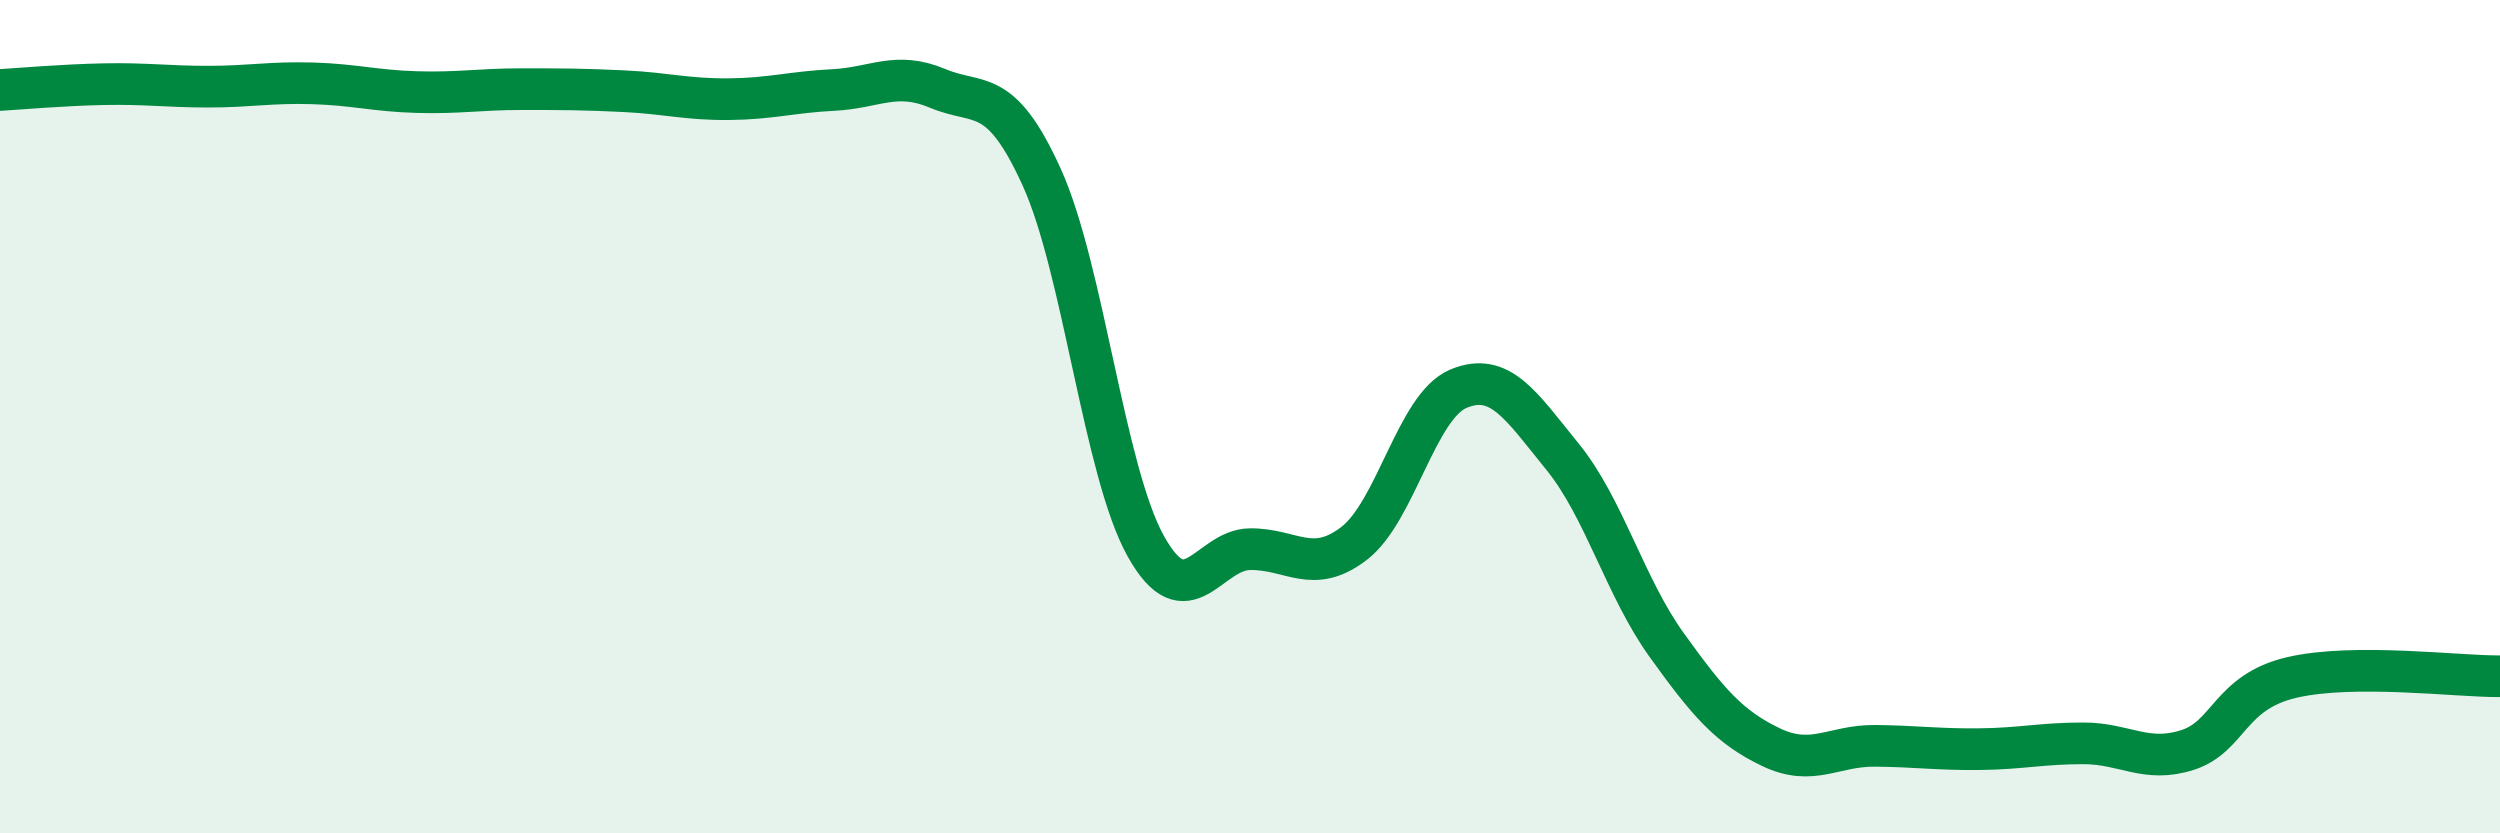
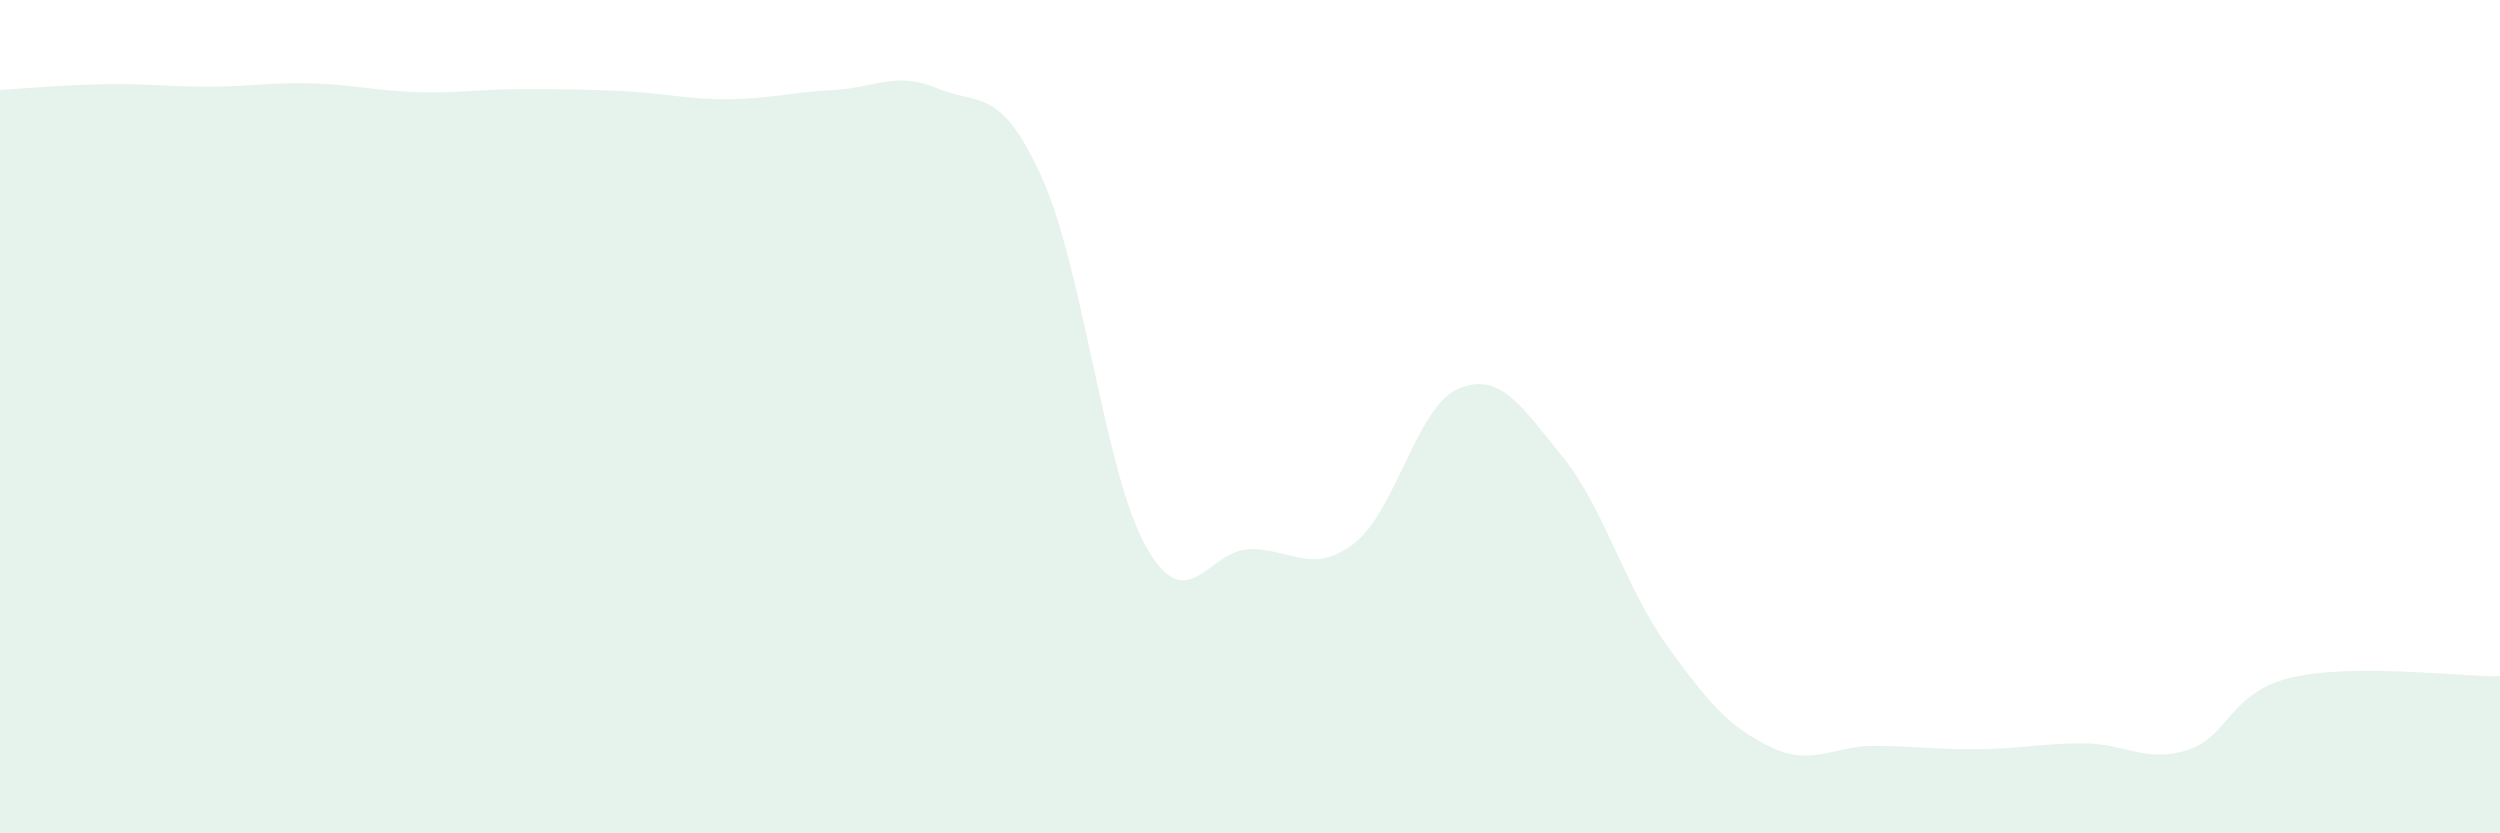
<svg xmlns="http://www.w3.org/2000/svg" width="60" height="20" viewBox="0 0 60 20">
  <path d="M 0,2.16 C 0.5,2.13 1.5,2.04 2.5,2.02 C 3.5,2 4,2.08 5,2.08 C 6,2.08 6.5,1.97 7.5,2 C 8.5,2.03 9,2.18 10,2.21 C 11,2.24 11.5,2.14 12.5,2.14 C 13.5,2.14 14,2.14 15,2.19 C 16,2.24 16.5,2.39 17.5,2.38 C 18.5,2.37 19,2.21 20,2.16 C 21,2.11 21.5,1.7 22.5,2.12 C 23.5,2.54 24,2.05 25,4.25 C 26,6.45 26.5,11.32 27.5,13.11 C 28.5,14.9 29,13.19 30,13.18 C 31,13.17 31.5,13.81 32.5,13.04 C 33.5,12.27 34,9.75 35,9.33 C 36,8.91 36.5,9.73 37.5,10.96 C 38.5,12.19 39,14.09 40,15.48 C 41,16.87 41.5,17.45 42.5,17.93 C 43.5,18.41 44,17.89 45,17.9 C 46,17.91 46.5,17.99 47.5,17.98 C 48.5,17.97 49,17.84 50,17.84 C 51,17.84 51.5,18.32 52.5,18 C 53.5,17.68 53.5,16.61 55,16.26 C 56.5,15.91 59,16.24 60,16.23L60 20L0 20Z" fill="#008740" opacity="0.1" stroke-linecap="round" stroke-linejoin="round" />
-   <path d="M 0,2.16 C 0.5,2.13 1.5,2.04 2.5,2.02 C 3.5,2 4,2.08 5,2.08 C 6,2.08 6.5,1.97 7.5,2 C 8.5,2.03 9,2.18 10,2.21 C 11,2.24 11.5,2.14 12.5,2.14 C 13.5,2.14 14,2.14 15,2.19 C 16,2.24 16.5,2.39 17.5,2.38 C 18.5,2.37 19,2.21 20,2.16 C 21,2.11 21.5,1.7 22.5,2.12 C 23.5,2.54 24,2.05 25,4.25 C 26,6.45 26.5,11.32 27.5,13.11 C 28.5,14.9 29,13.19 30,13.18 C 31,13.17 31.5,13.81 32.5,13.04 C 33.5,12.27 34,9.75 35,9.33 C 36,8.91 36.5,9.73 37.5,10.96 C 38.5,12.19 39,14.09 40,15.48 C 41,16.87 41.5,17.45 42.5,17.93 C 43.5,18.41 44,17.89 45,17.9 C 46,17.91 46.5,17.99 47.5,17.98 C 48.5,17.97 49,17.84 50,17.84 C 51,17.84 51.5,18.32 52.5,18 C 53.5,17.68 53.5,16.61 55,16.26 C 56.5,15.91 59,16.24 60,16.23" stroke="#008740" stroke-width="1" fill="none" stroke-linecap="round" stroke-linejoin="round" />
</svg>